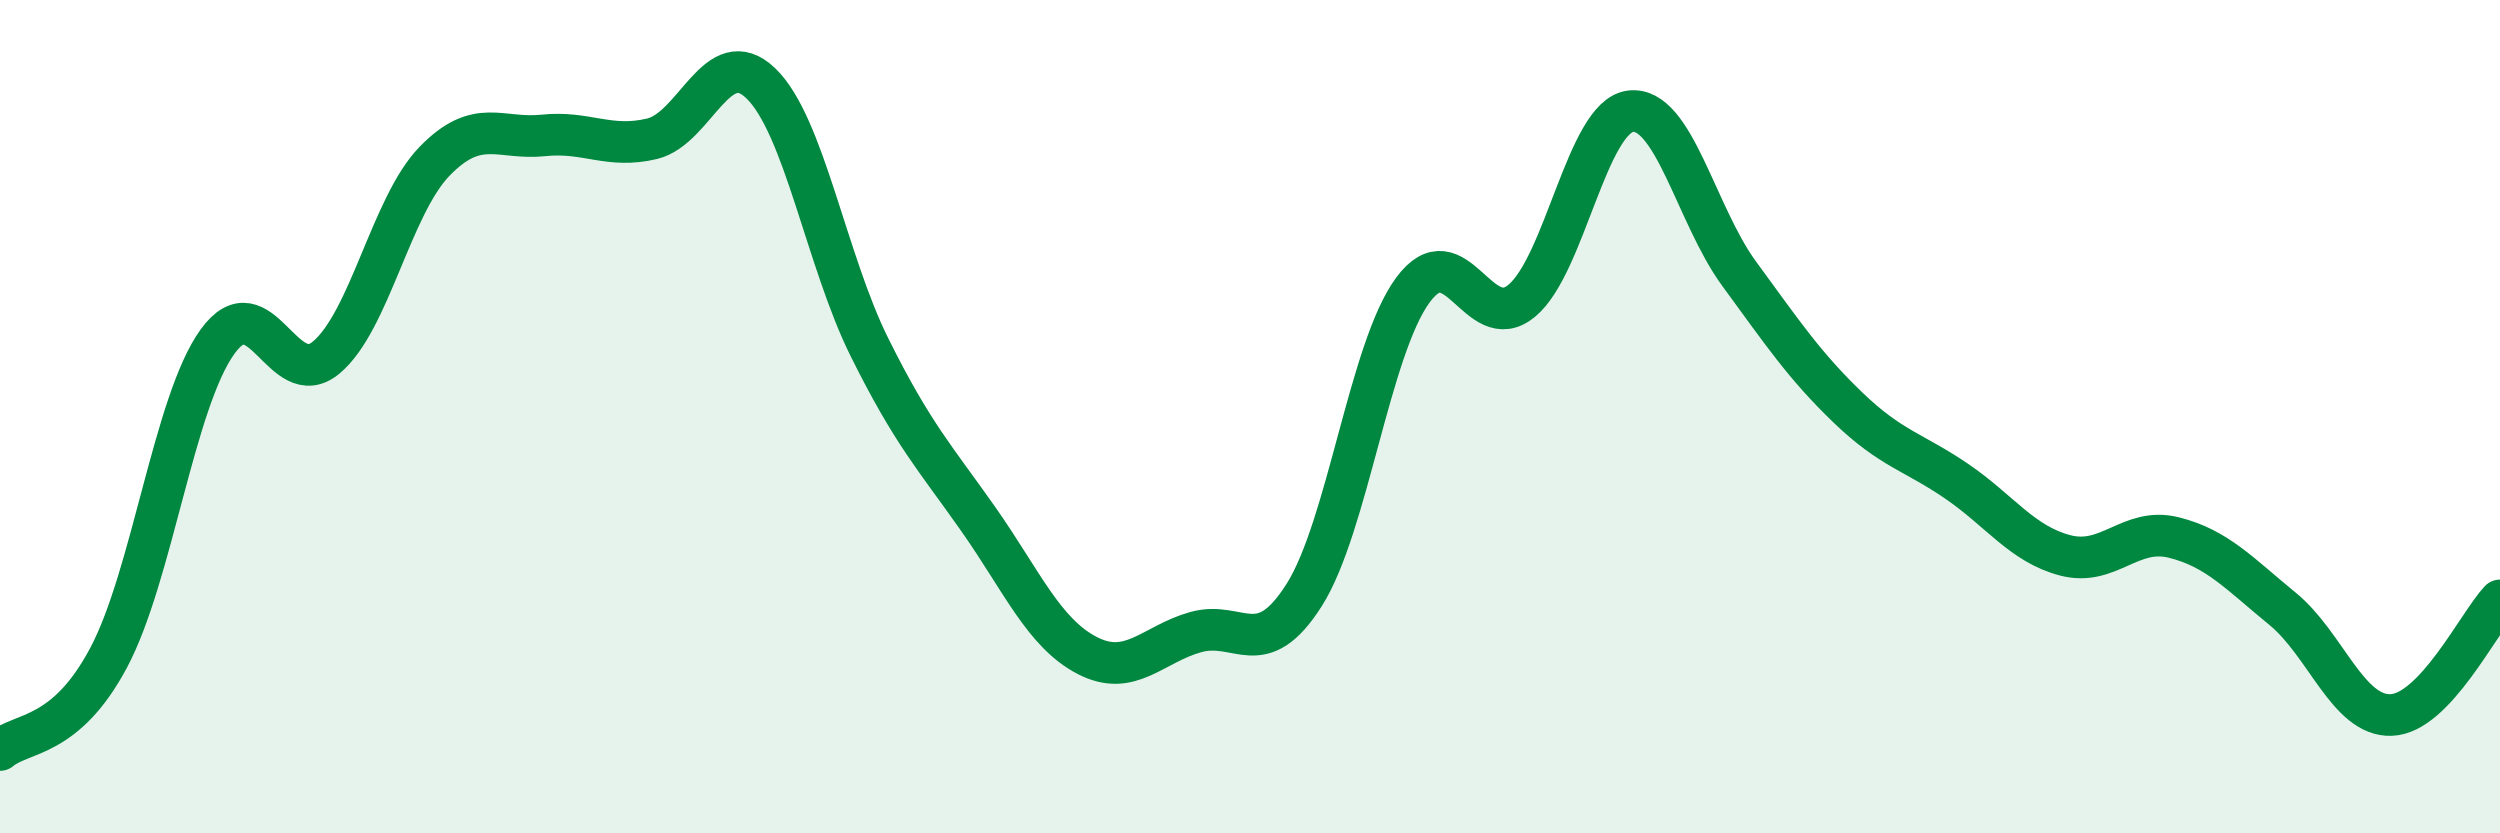
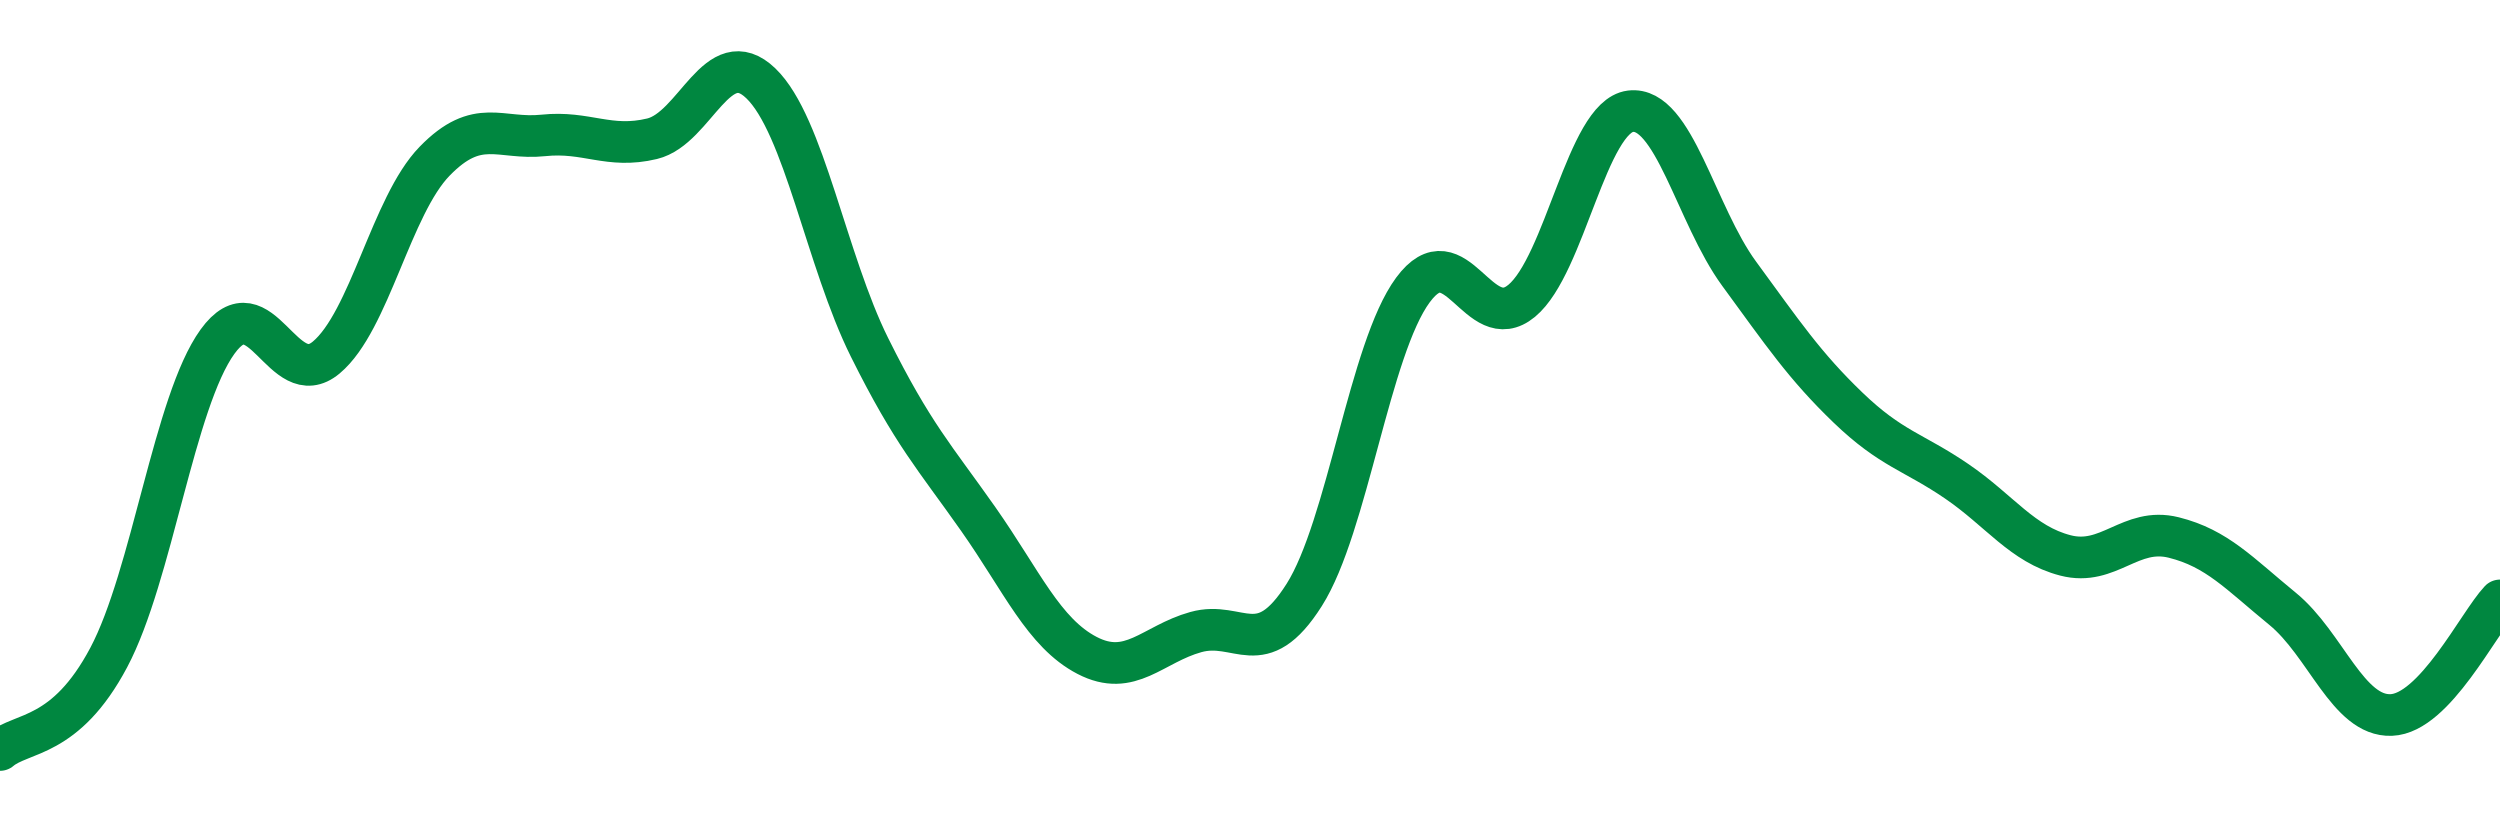
<svg xmlns="http://www.w3.org/2000/svg" width="60" height="20" viewBox="0 0 60 20">
-   <path d="M 0,18 C 0.52,17.56 1.57,17.74 2.61,15.78 C 3.65,13.82 4.18,9.64 5.22,8.2 C 6.26,6.76 6.79,9.45 7.83,8.58 C 8.87,7.71 9.39,4.94 10.43,3.87 C 11.47,2.8 12,3.36 13.04,3.25 C 14.08,3.14 14.61,3.58 15.65,3.33 C 16.69,3.08 17.22,1 18.26,2 C 19.3,3 19.83,6.25 20.87,8.34 C 21.91,10.43 22.44,10.98 23.48,12.46 C 24.52,13.94 25.05,15.19 26.09,15.73 C 27.13,16.27 27.66,15.46 28.7,15.17 C 29.74,14.88 30.26,15.92 31.3,14.28 C 32.34,12.64 32.87,8.37 33.91,6.96 C 34.95,5.55 35.48,8.08 36.52,7.22 C 37.56,6.36 38.09,2.8 39.13,2.67 C 40.17,2.54 40.7,5.15 41.74,6.57 C 42.78,7.99 43.31,8.78 44.35,9.78 C 45.39,10.78 45.92,10.84 46.96,11.55 C 48,12.26 48.53,13.06 49.57,13.33 C 50.61,13.6 51.13,12.64 52.17,12.9 C 53.21,13.16 53.74,13.76 54.78,14.61 C 55.82,15.46 56.35,17.2 57.39,17.16 C 58.43,17.12 59.48,14.96 60,14.41L60 20L0 20Z" fill="#008740" opacity="0.1" stroke-linecap="round" stroke-linejoin="round" />
  <path d="M 0,18 C 0.52,17.56 1.57,17.74 2.61,15.78 C 3.65,13.82 4.18,9.64 5.22,8.2 C 6.26,6.76 6.79,9.45 7.83,8.58 C 8.87,7.71 9.39,4.94 10.43,3.87 C 11.47,2.8 12,3.36 13.04,3.25 C 14.08,3.14 14.61,3.58 15.65,3.33 C 16.69,3.08 17.22,1 18.26,2 C 19.3,3 19.83,6.25 20.87,8.34 C 21.91,10.43 22.44,10.98 23.48,12.46 C 24.52,13.94 25.05,15.19 26.09,15.73 C 27.13,16.27 27.66,15.46 28.7,15.17 C 29.74,14.88 30.26,15.92 31.3,14.28 C 32.34,12.64 32.87,8.37 33.91,6.96 C 34.95,5.55 35.48,8.08 36.52,7.22 C 37.56,6.36 38.09,2.8 39.13,2.67 C 40.17,2.54 40.7,5.15 41.74,6.57 C 42.78,7.99 43.31,8.78 44.35,9.78 C 45.39,10.78 45.92,10.84 46.96,11.55 C 48,12.26 48.53,13.06 49.57,13.33 C 50.61,13.6 51.13,12.64 52.17,12.9 C 53.21,13.16 53.74,13.76 54.78,14.61 C 55.82,15.46 56.35,17.2 57.39,17.16 C 58.43,17.12 59.48,14.96 60,14.41" stroke="#008740" stroke-width="1" fill="none" stroke-linecap="round" stroke-linejoin="round" />
</svg>